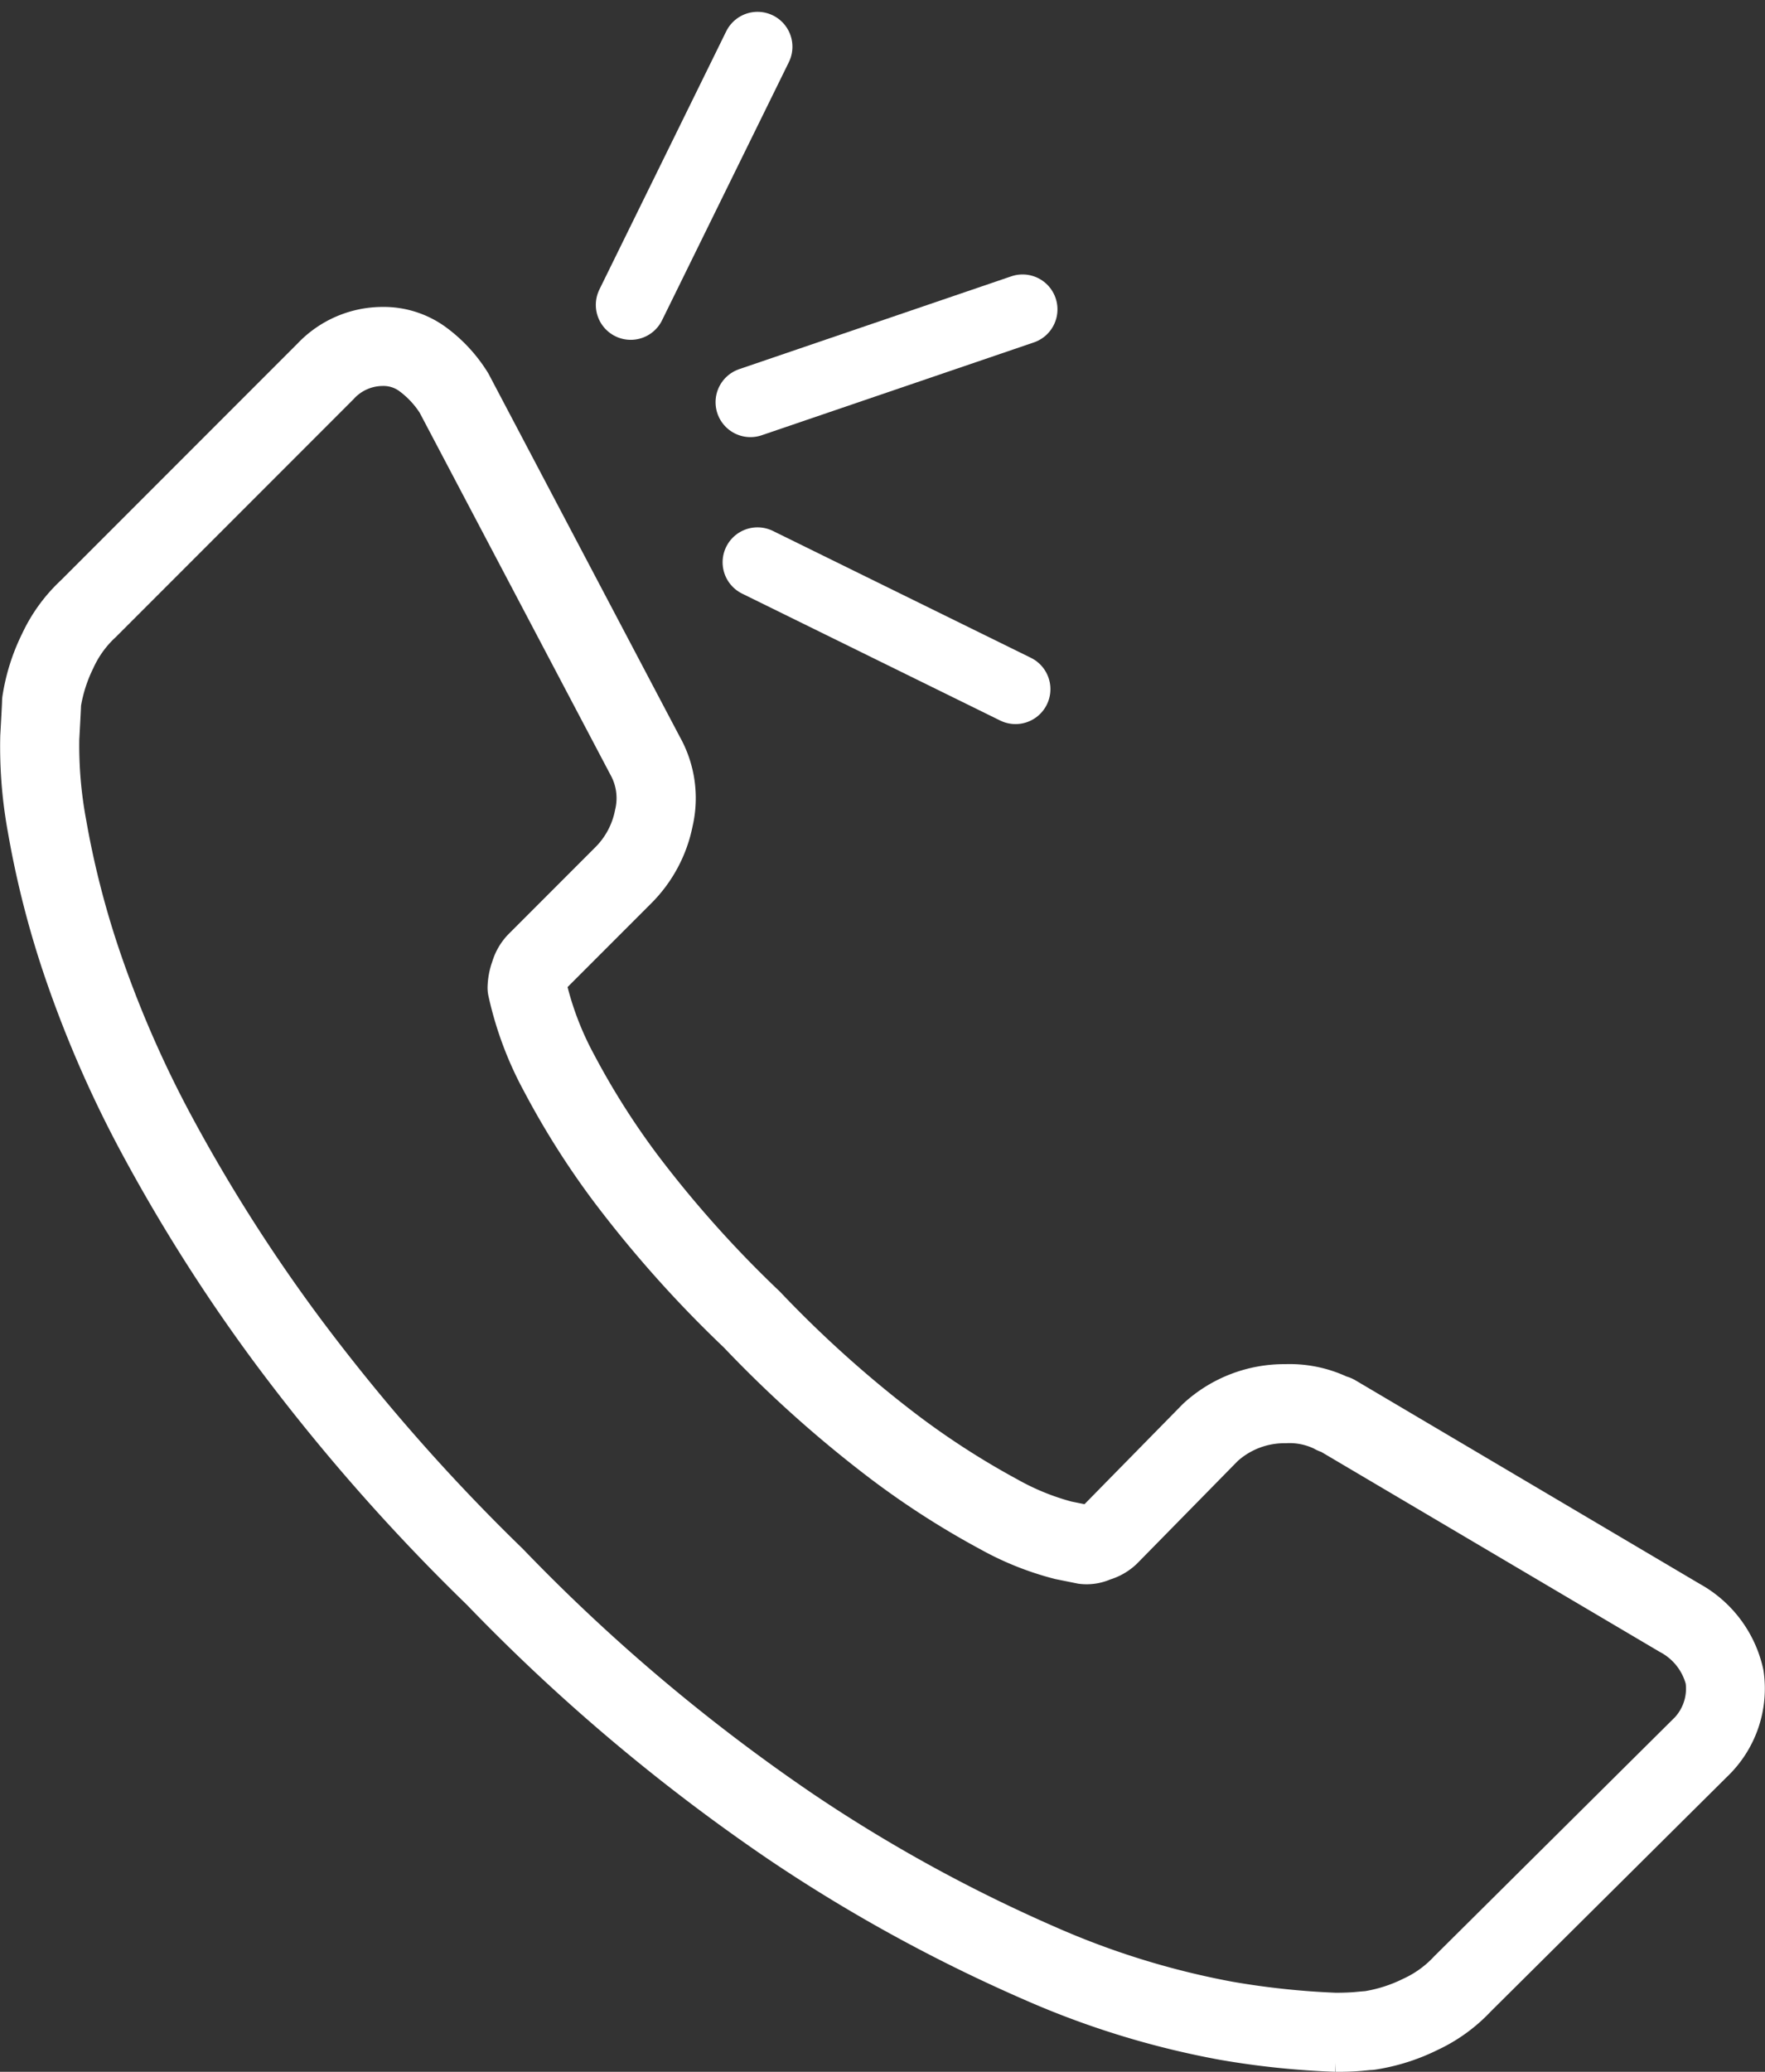
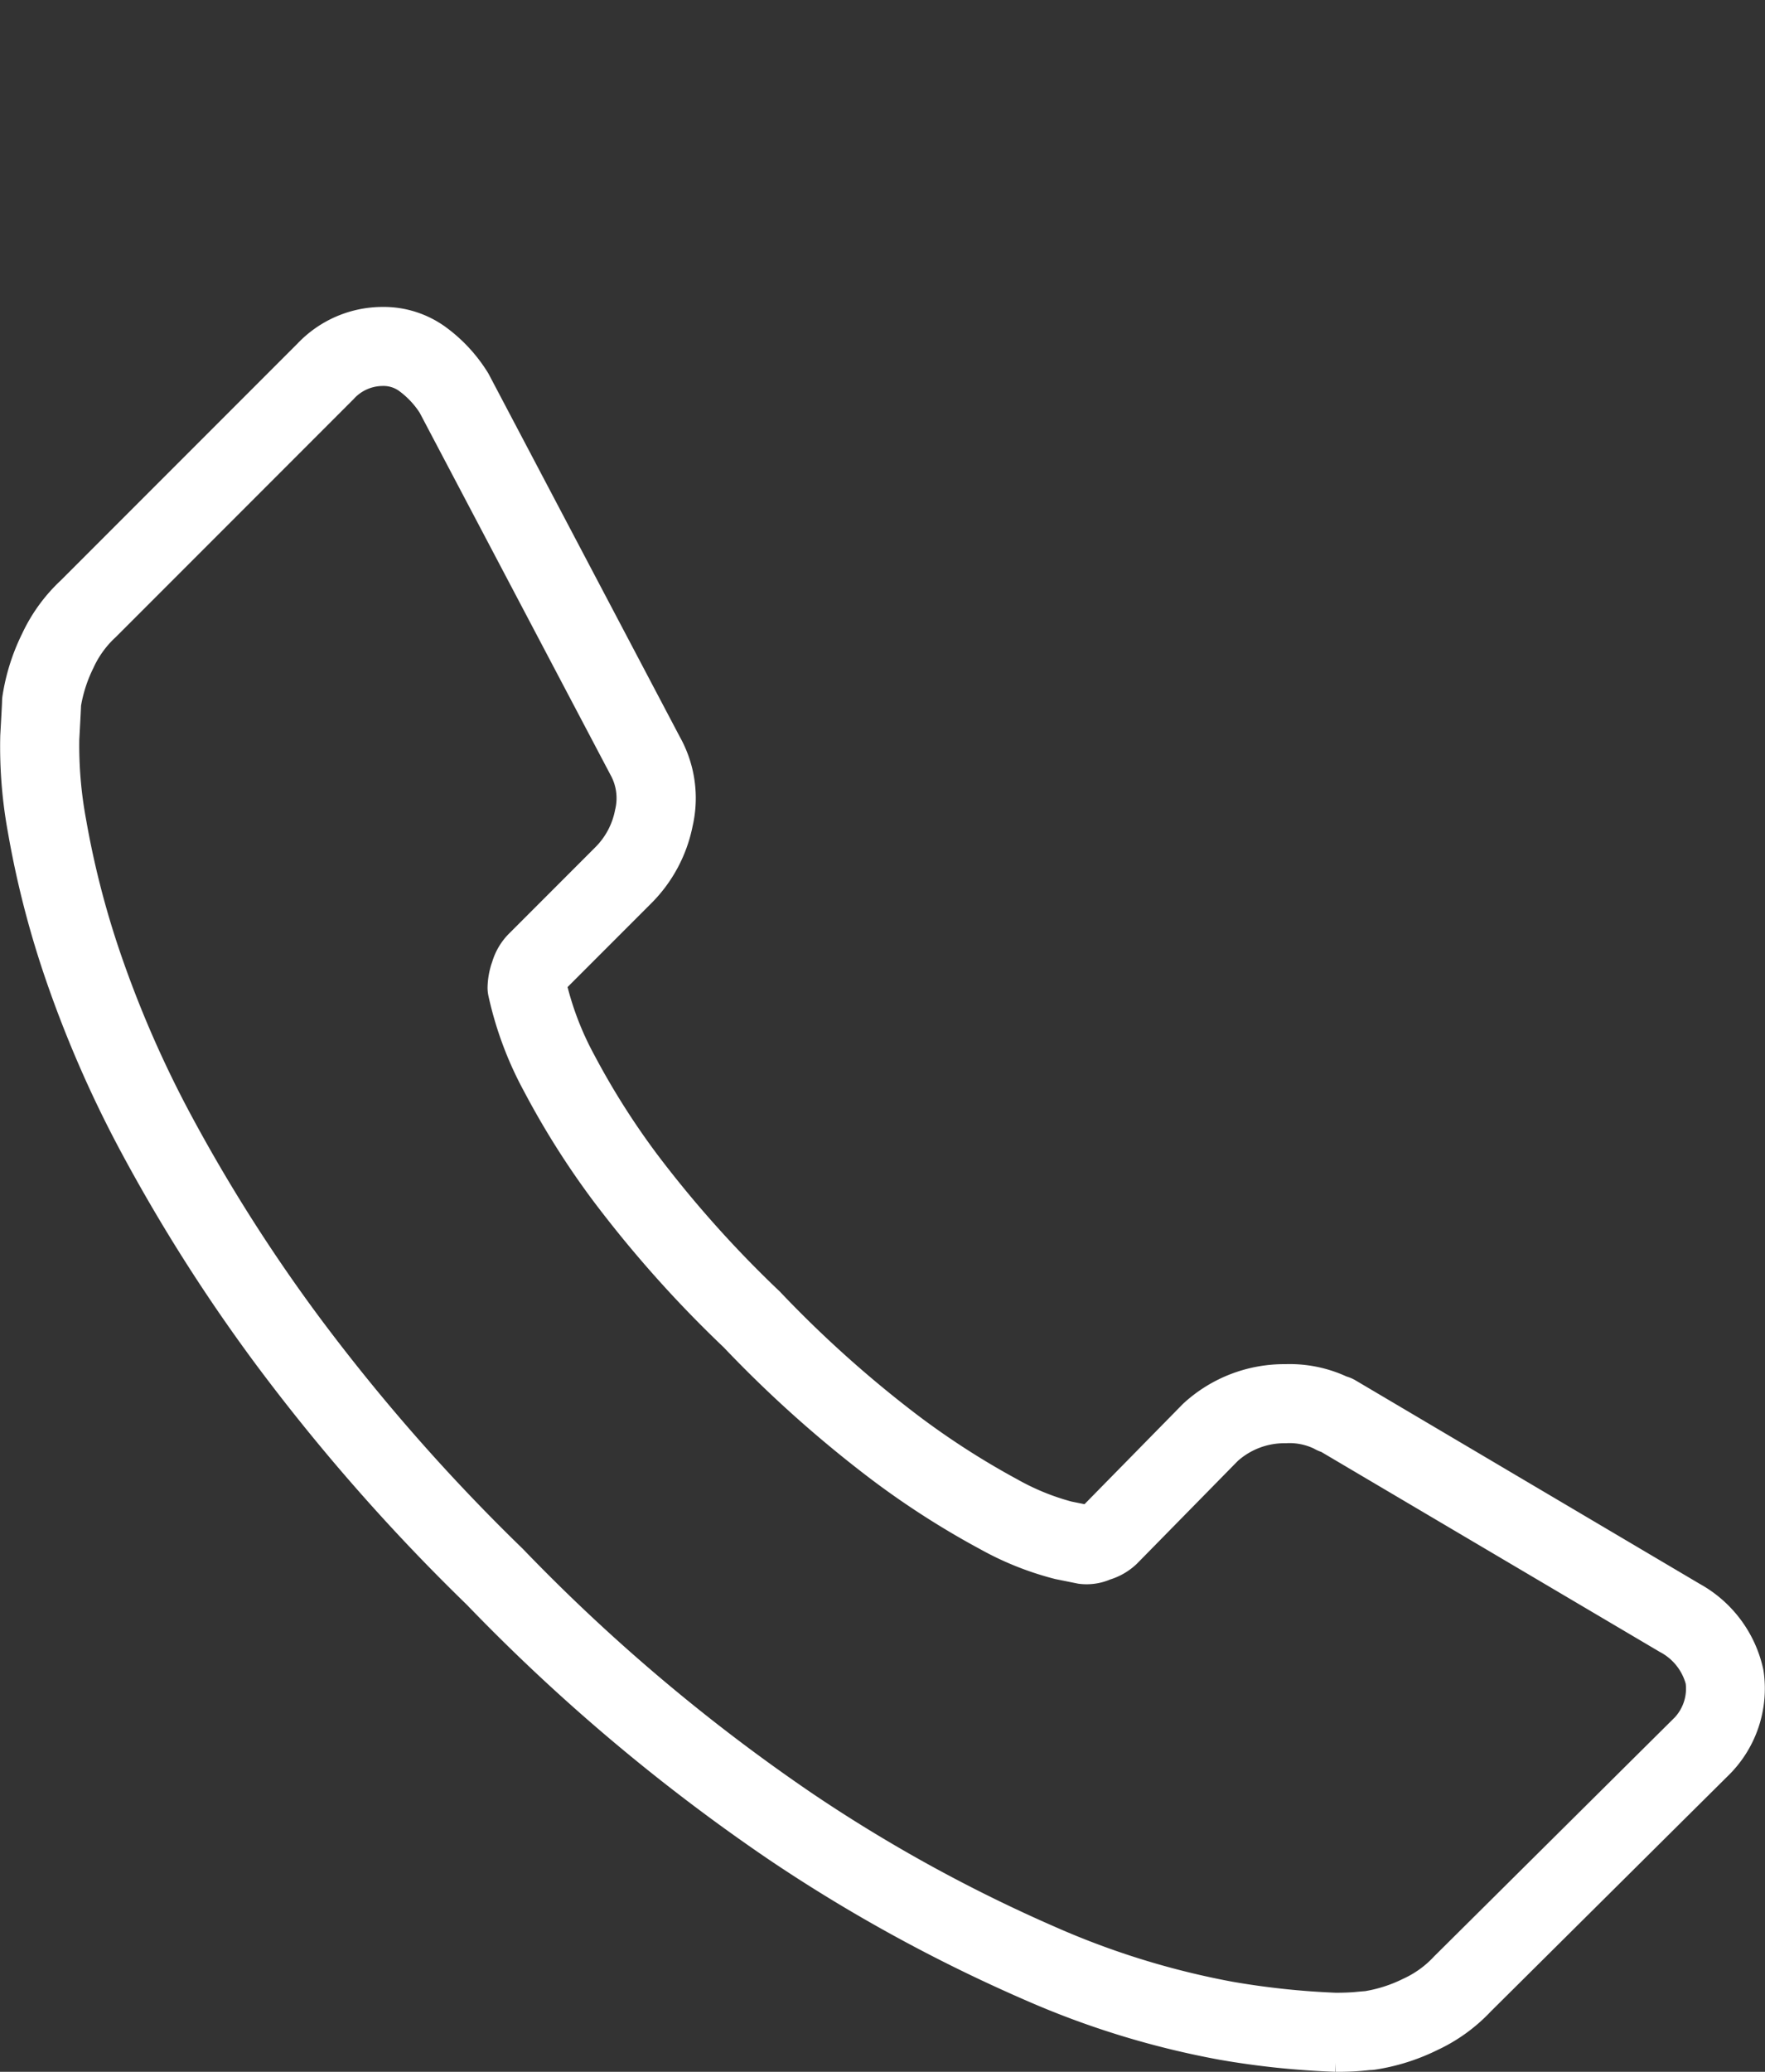
<svg xmlns="http://www.w3.org/2000/svg" width="75.856" height="88.986" viewBox="0 0 75.856 88.986">
  <rect x="0" y="0" width="75.856" height="88.986" fill="#333333" stroke="none" />
  <g id="グループ_2855" data-name="グループ 2855" transform="translate(-808.075 -3352.033)">
    <g id="グループ_2825" data-name="グループ 2825" transform="translate(808.575 3365.715)">
      <path id="パス_2361" data-name="パス 2361" d="M82.438,88.332a35.842,35.842,0,0,1-4.9-.511,37.157,37.157,0,0,1-8.255-2.535,68.354,68.354,0,0,1-10.9-5.97,81.51,81.51,0,0,1-12.929-10.9,85.49,85.49,0,0,1-9.013-10.261,73.664,73.664,0,0,1-5.77-9.086,49.532,49.532,0,0,1-3.3-7.629,40.615,40.615,0,0,1-1.5-5.935,19.853,19.853,0,0,1-.321-4.049c.048-.861.075-1.352.077-1.472,0-.052.006-.115.012-.165a8.669,8.669,0,0,1,.8-2.536A6.944,6.944,0,0,1,28,25.134l10.181-10.18a4.554,4.554,0,0,1,3.3-1.425,4.036,4.036,0,0,1,2.487.819,6.456,6.456,0,0,1,1.592,1.732.924.924,0,0,1,.049.083l8.208,15.57a4.894,4.894,0,0,1,.5,3.492,5.976,5.976,0,0,1-1.63,3.054l-3.708,3.708c-.01.024-.019.052-.03.082a1.426,1.426,0,0,0-.041.139,13.2,13.2,0,0,0,1.233,3.189,33.009,33.009,0,0,0,2.746,4.335,48.679,48.679,0,0,0,5.313,5.941,49.758,49.758,0,0,0,6,5.374,34.362,34.362,0,0,0,4.327,2.78,10.526,10.526,0,0,0,2.451,1l.739.149.1-.034c.028-.009.055-.018.08-.029l4.314-4.392c.019-.019.039-.039.061-.058a5.9,5.9,0,0,1,4.017-1.525,5.362,5.362,0,0,1,2.447.5,1.216,1.216,0,0,1,.309.128l14.8,8.745a5.035,5.035,0,0,1,2.484,3.327q.008.04.014.081a4.729,4.729,0,0,1-1.415,4.07L88.751,85.892A7,7,0,0,1,86.6,87.446a8.68,8.68,0,0,1-2.539.8,1.194,1.194,0,0,1-.169.012l-.341.033c-.321.029-.692.043-1.117.043M28.024,30.094c-.005.17-.025.543-.077,1.5a17.824,17.824,0,0,0,.3,3.539,38.278,38.278,0,0,0,1.414,5.577A47.263,47.263,0,0,0,32.8,47.959a71.283,71.283,0,0,0,5.583,8.785,83.259,83.259,0,0,0,8.77,9.978A79.157,79.157,0,0,0,59.7,77.31a65.957,65.957,0,0,0,10.5,5.762,34.891,34.891,0,0,0,7.7,2.38,34.476,34.476,0,0,0,4.535.484c.44,0,.727-.018.89-.033.192-.019.339-.031.439-.038a6.321,6.321,0,0,0,1.794-.577A4.624,4.624,0,0,0,87,84.259c.014-.015.03-.032.045-.047l10.2-10.124a2.317,2.317,0,0,0,.734-2.022,2.713,2.713,0,0,0-1.365-1.707L82.03,61.748a1.228,1.228,0,0,1-.285-.125,2.942,2.942,0,0,0-1.454-.289,3.515,3.515,0,0,0-2.4.9l-4.341,4.419a2.406,2.406,0,0,1-.969.563,2.1,2.1,0,0,1-1.121.157l-.957-.193a12.914,12.914,0,0,1-3.069-1.218,36.241,36.241,0,0,1-4.649-2.977A52.063,52.063,0,0,1,56.5,57.366a50.868,50.868,0,0,1-5.559-6.231A35.24,35.24,0,0,1,48,46.483a15.056,15.056,0,0,1-1.486-3.994,1.168,1.168,0,0,1-.021-.224,3.009,3.009,0,0,1,.178-.96,2.394,2.394,0,0,1,.558-.965l3.757-3.758a3.57,3.57,0,0,0,.979-1.854,2.549,2.549,0,0,0-.255-1.85l-8.2-15.554a4.066,4.066,0,0,0-.982-1.059,1.647,1.647,0,0,0-1.049-.341,2.183,2.183,0,0,0-1.608.723l-10.2,10.2-.046.043A4.565,4.565,0,0,0,28.6,28.324a6.394,6.394,0,0,0-.575,1.77m20.9,11.941h0" transform="translate(-25.539 -13.528)" fill="#fff" stroke="#fff" stroke-width="1" />
    </g>
-     <path id="パス_3495" data-name="パス 3495" d="M3705-17577.873l5.45-11.088" transform="translate(-2869.818 20943.002)" fill="#fff" stroke="#fff" stroke-linecap="round" stroke-width="3" />
-     <path id="パス_3496" data-name="パス 3496" d="M5.45,0,0,11.089" transform="translate(851.72 3376.183) rotate(90)" fill="#fff" stroke="#fff" stroke-linecap="round" stroke-width="3" />
-     <path id="パス_3497" data-name="パス 3497" d="M5.45,0,0,11.089" transform="translate(848.169 3361.467) rotate(45)" fill="#fff" stroke="#fff" stroke-linecap="round" stroke-width="3" />
  </g>
</svg>